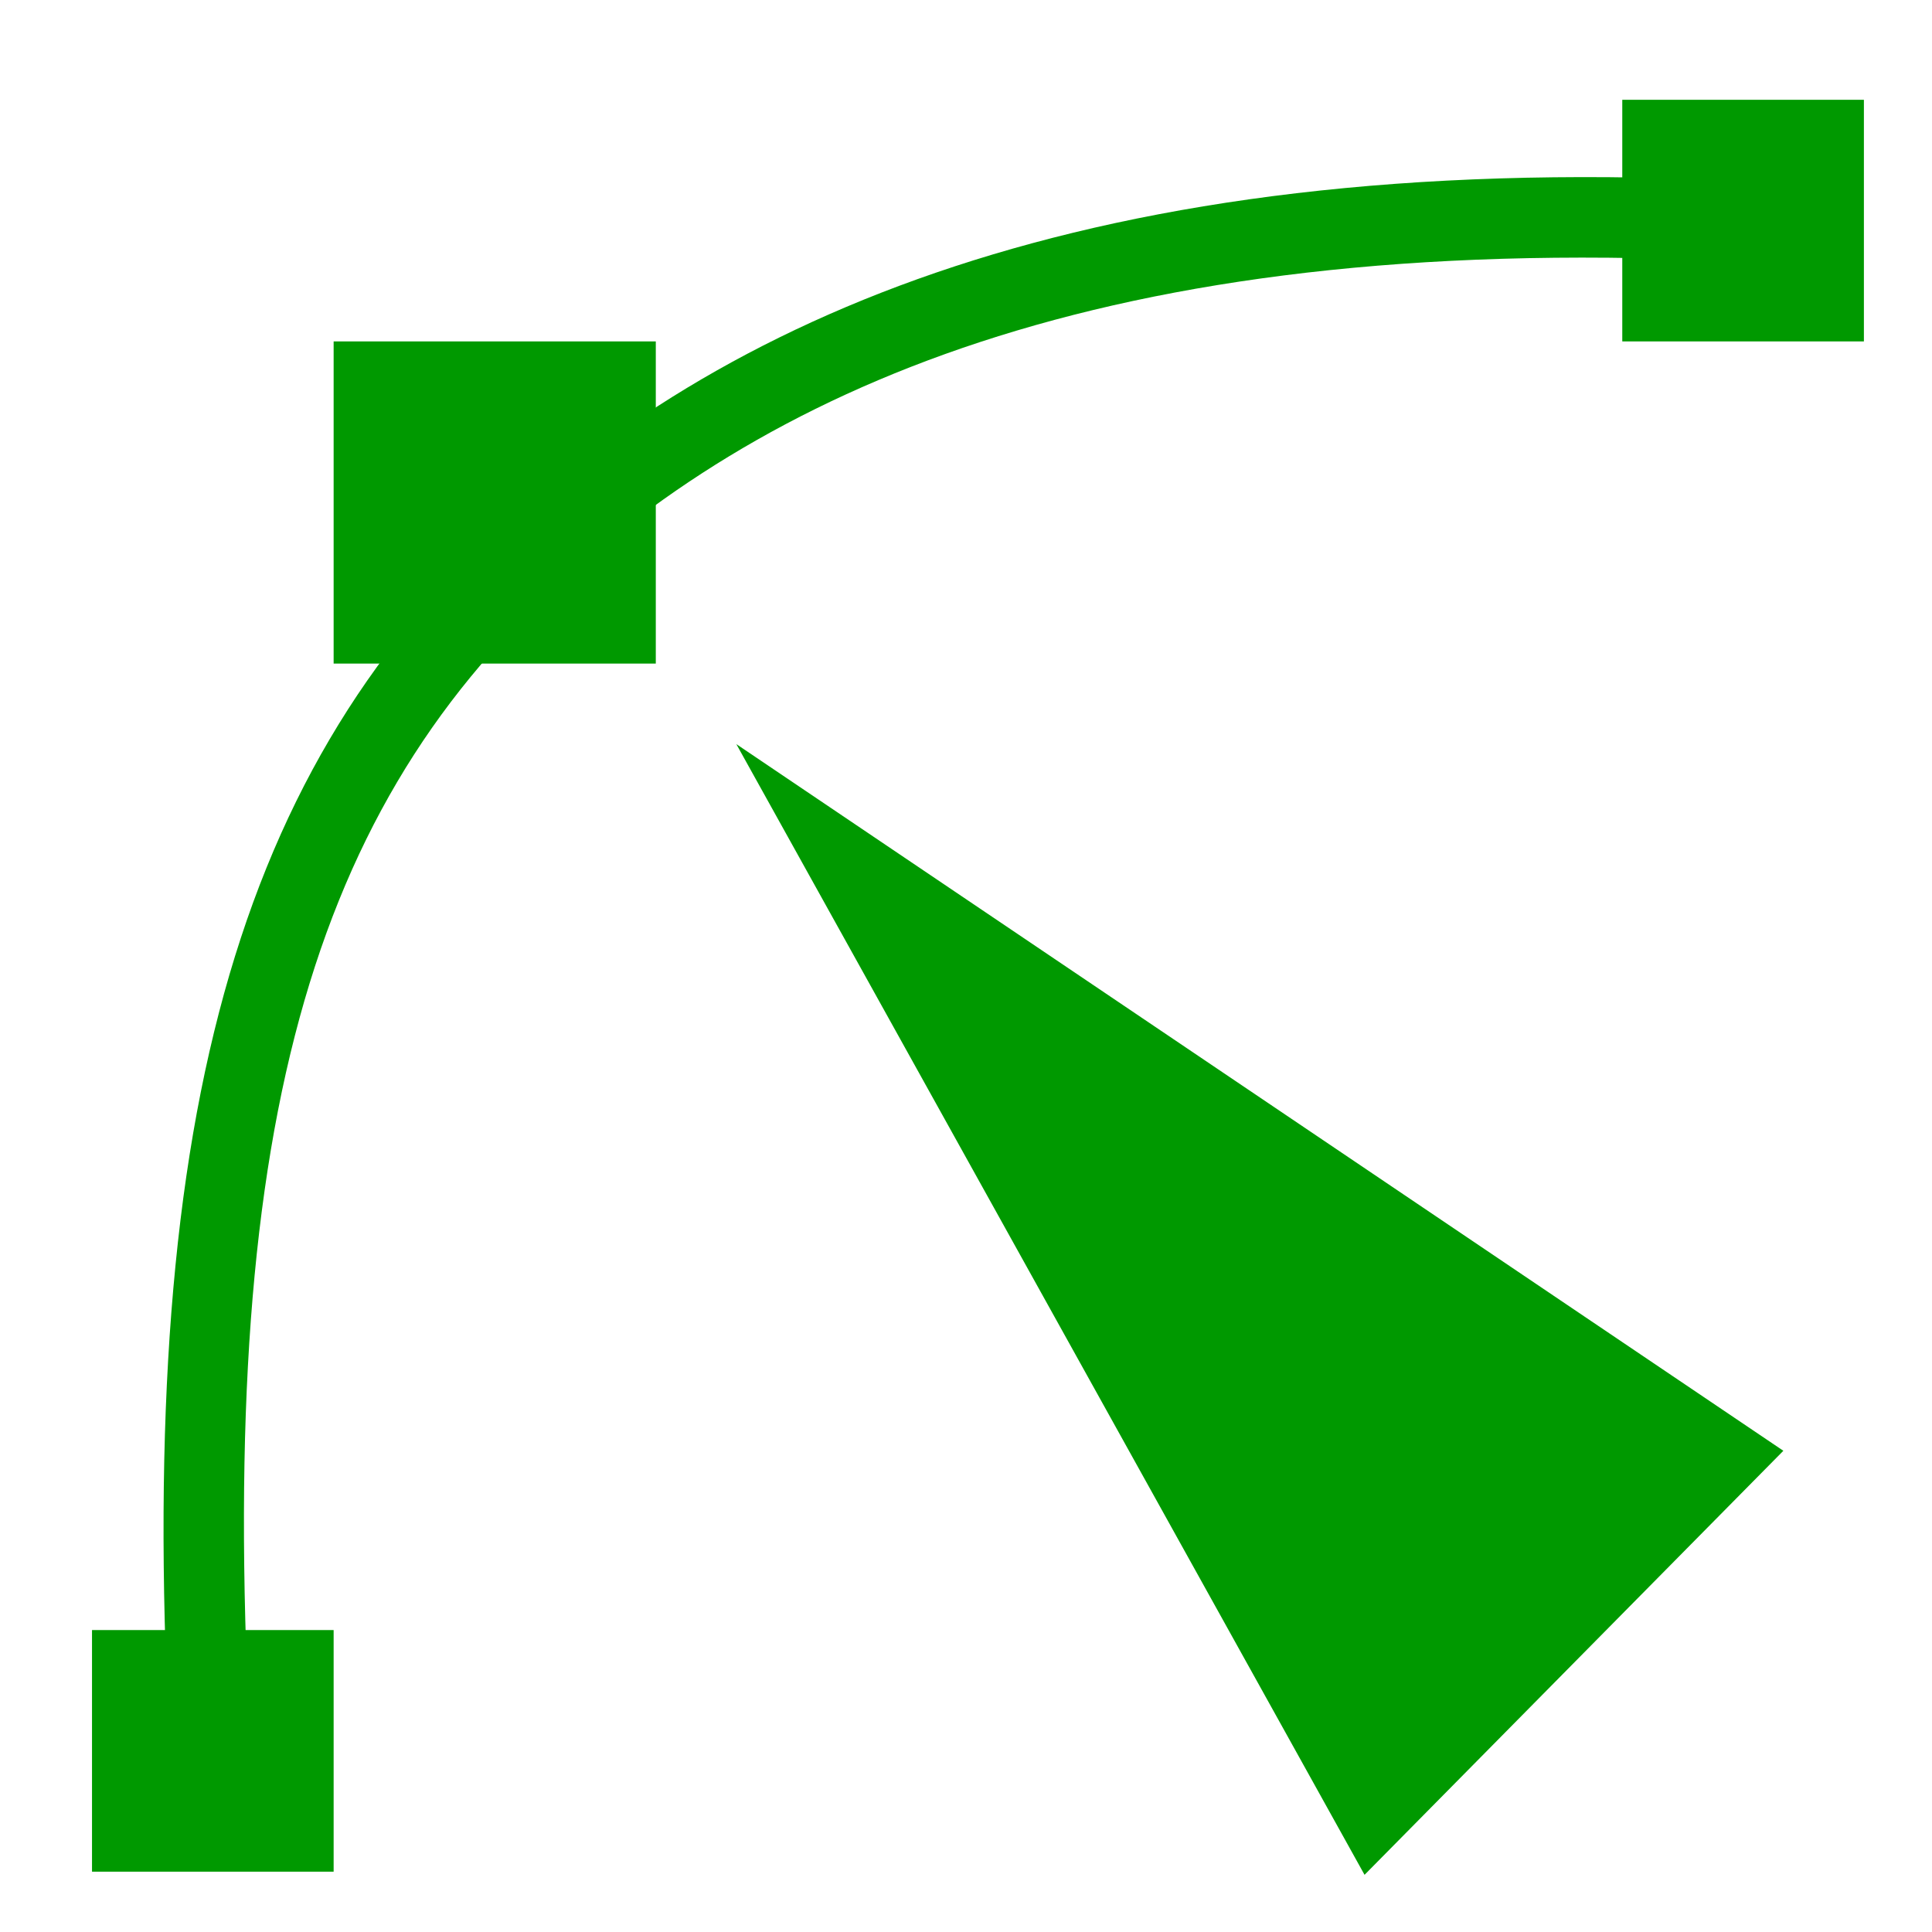
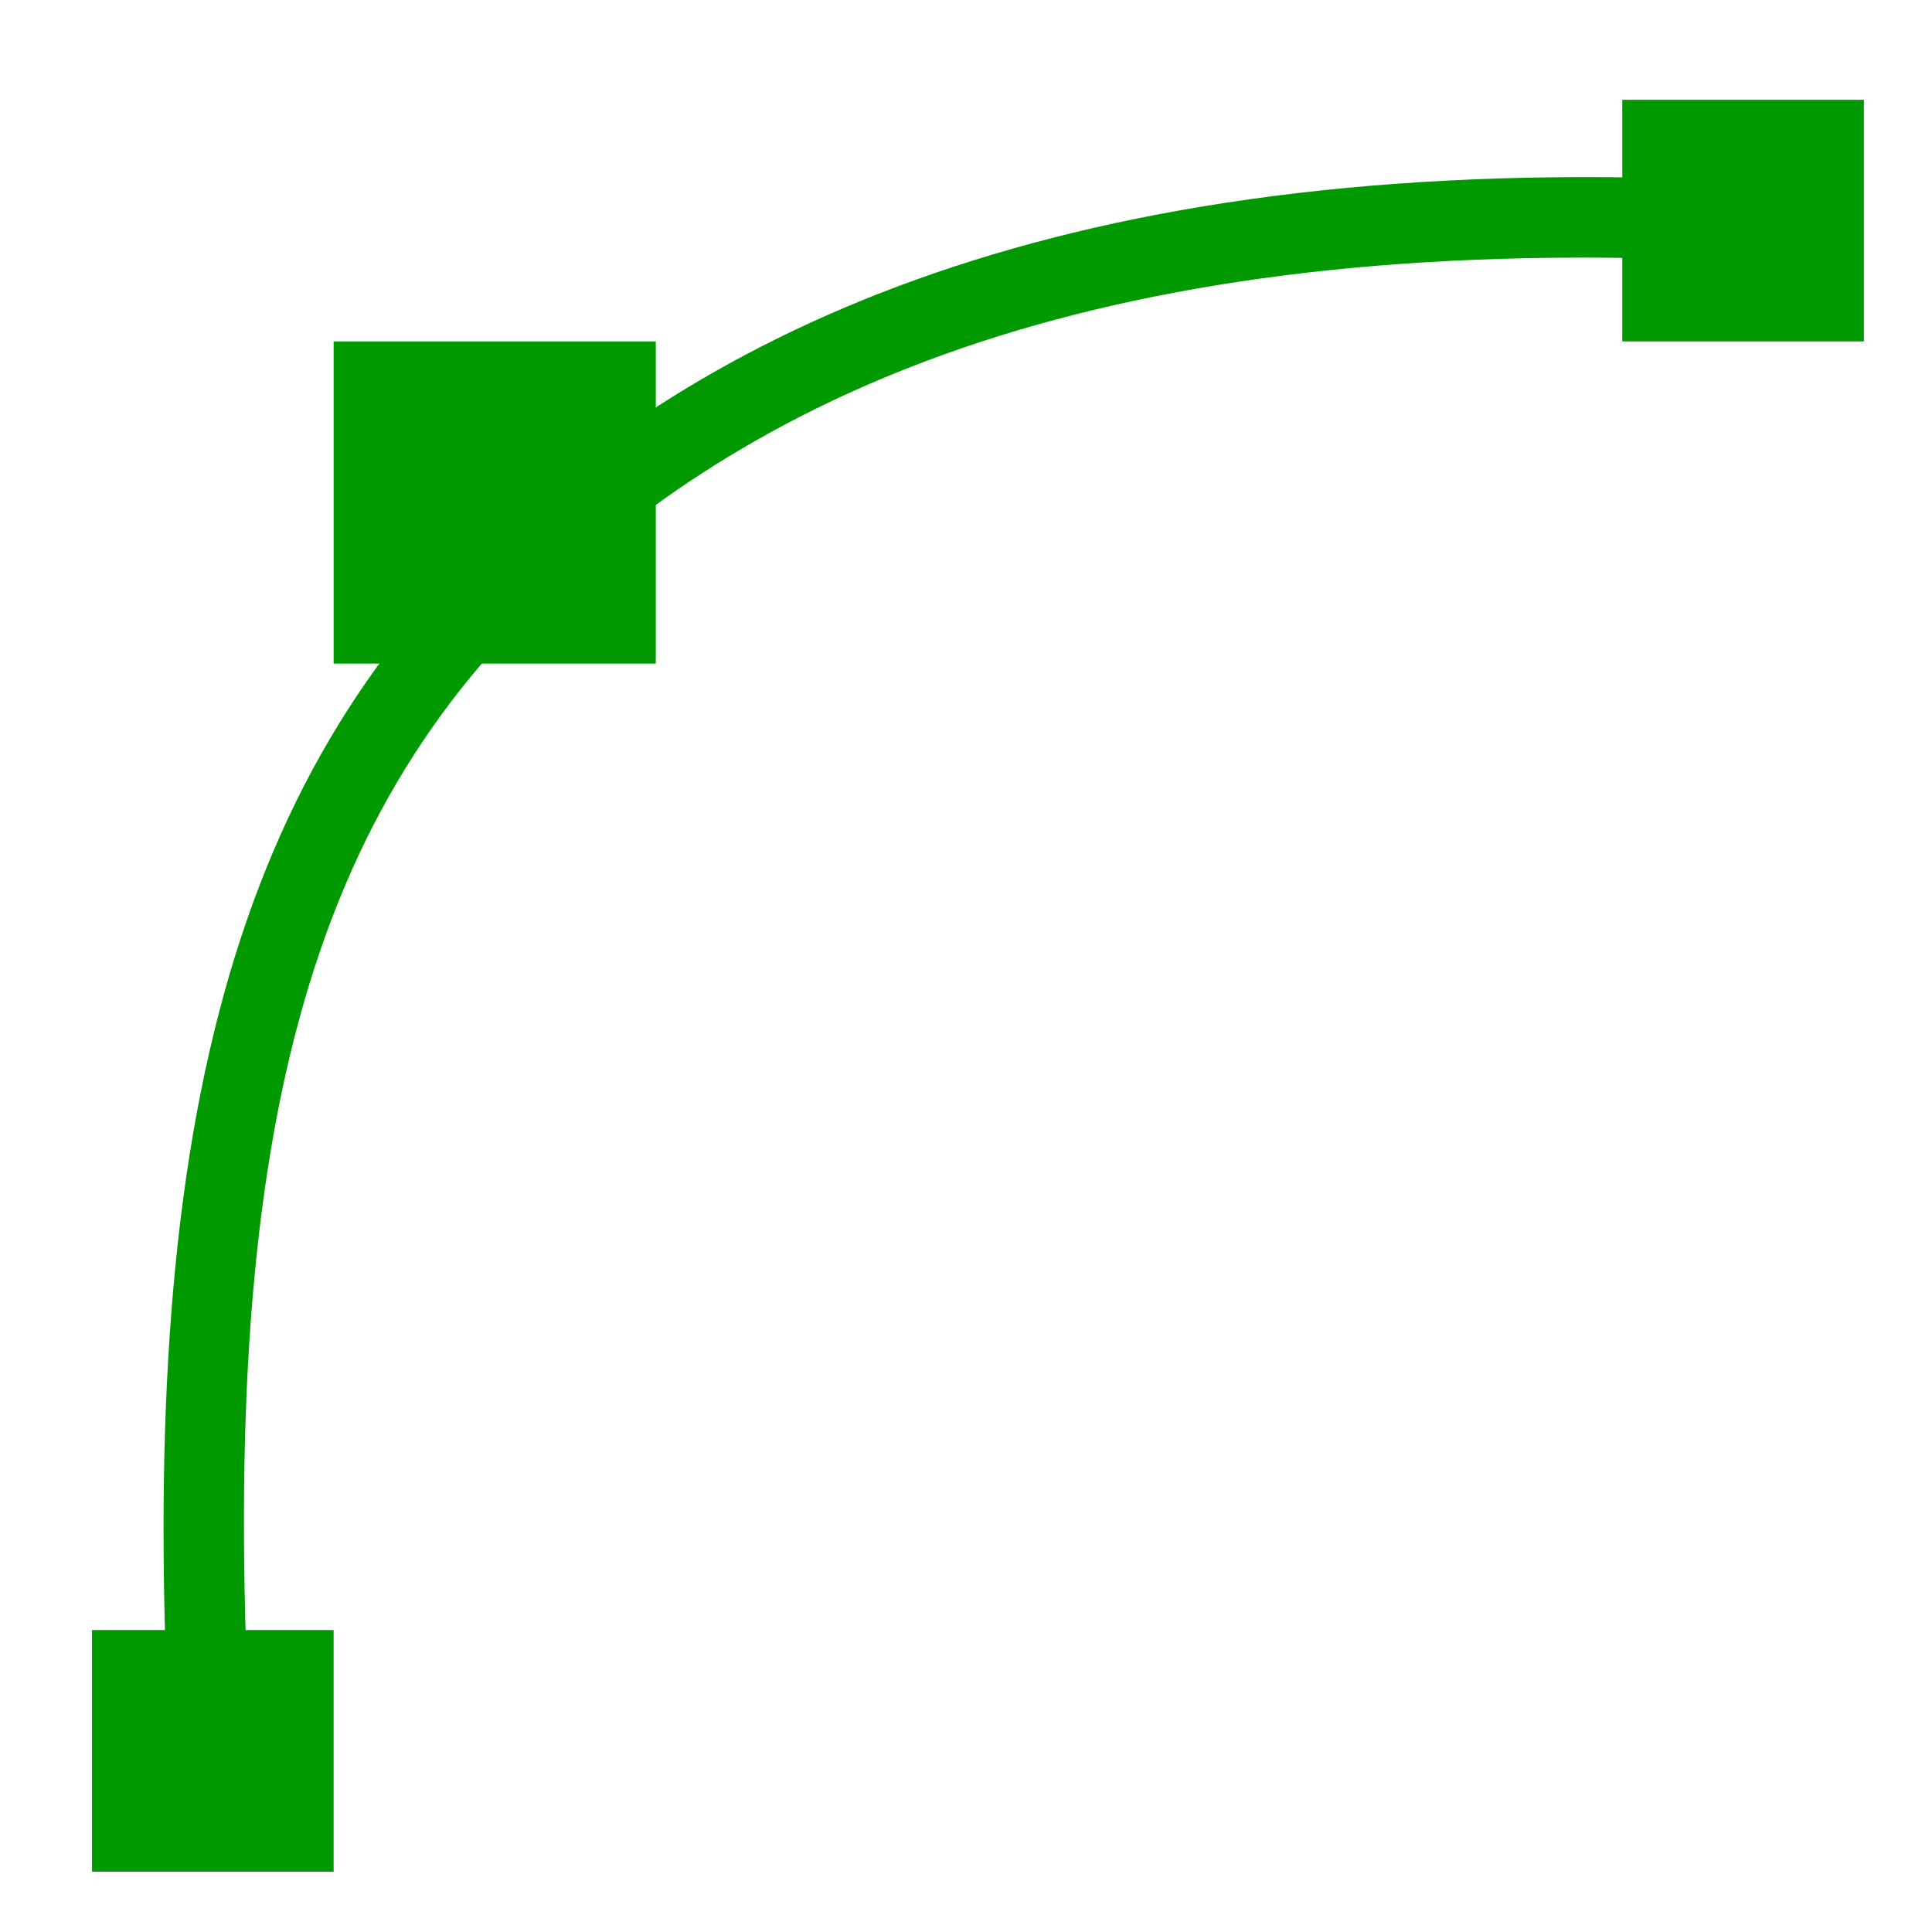
<svg xmlns="http://www.w3.org/2000/svg" xmlns:ns1="http://sodipodi.sourceforge.net/DTD/sodipodi-0.dtd" xmlns:ns2="http://www.inkscape.org/namespaces/inkscape" xmlns:xlink="http://www.w3.org/1999/xlink" version="1.1" id="svg1" width="16" height="16" viewBox="0 0 16 16" ns1:docname="tool-node-editor-symbolic.svg">
  <ns1:namedview objecttolerance="10" gridtolerance="10" guidetolerance="10" id="namedview" showgrid="true" ns2:zoom="0.6002936" ns2:cx="732.67439" ns2:cy="-567.94603" ns2:window-width="1920" ns2:window-height="1016" ns2:window-x="0" ns2:window-y="27" ns2:window-maximized="1" ns2:current-layer="layer1">
    <ns2:grid type="xygrid" id="grid" />
  </ns1:namedview>
  <g transform="matrix(0.667,0,0,0.667,-190,-370.267)" ns2:label="00123" id="tool-node-editor">
    <path ns2:connector-curvature="0" id="rect10524" d="m 285,555.401 h 24 v 24 h -24 z" style="opacity:0;fill:none" />
    <path ns2:connector-curvature="0" id="path13970" d="m 307.031,557.402 c -8.091,-0.506 -12.862,1.443 -15.904,4.227 -3.462,3.167 -4.631,7.744 -4.127,15.803 l 1,-0.062 c -0.496,-7.942 0.608,-12.079 3.803,-15.002 2.833,-2.592 7.257,-4.461 15.166,-3.967 z" style="opacity:1;fill:#009900;fill:#009900;stroke-linecap:butt" />
    <path ns2:connector-curvature="0" id="rect10534" d="m 289,559.362 h 4 v 4 h -4 z" style="opacity:1;fill:#009900;fill:#009900" />
    <path ns2:connector-curvature="0" id="rect10541" d="m 286,575.362 h 3 v 3 h -3 z" style="opacity:1;fill:#009900;fill:#009900" />
-     <path style="opacity:1;fill:#009900;fill:#009900" d="m 294,564.362 7.8,14.039 5.2,-5.265 z" id="path10543" ns2:connector-curvature="0" />
    <use x="0" y="0" id="use5791" transform="translate(19,-19)" width="1250" height="1250" xlink:href="#rect10541" style="opacity:1;fill:#009900;fill:#009900" />
  </g>
</svg>